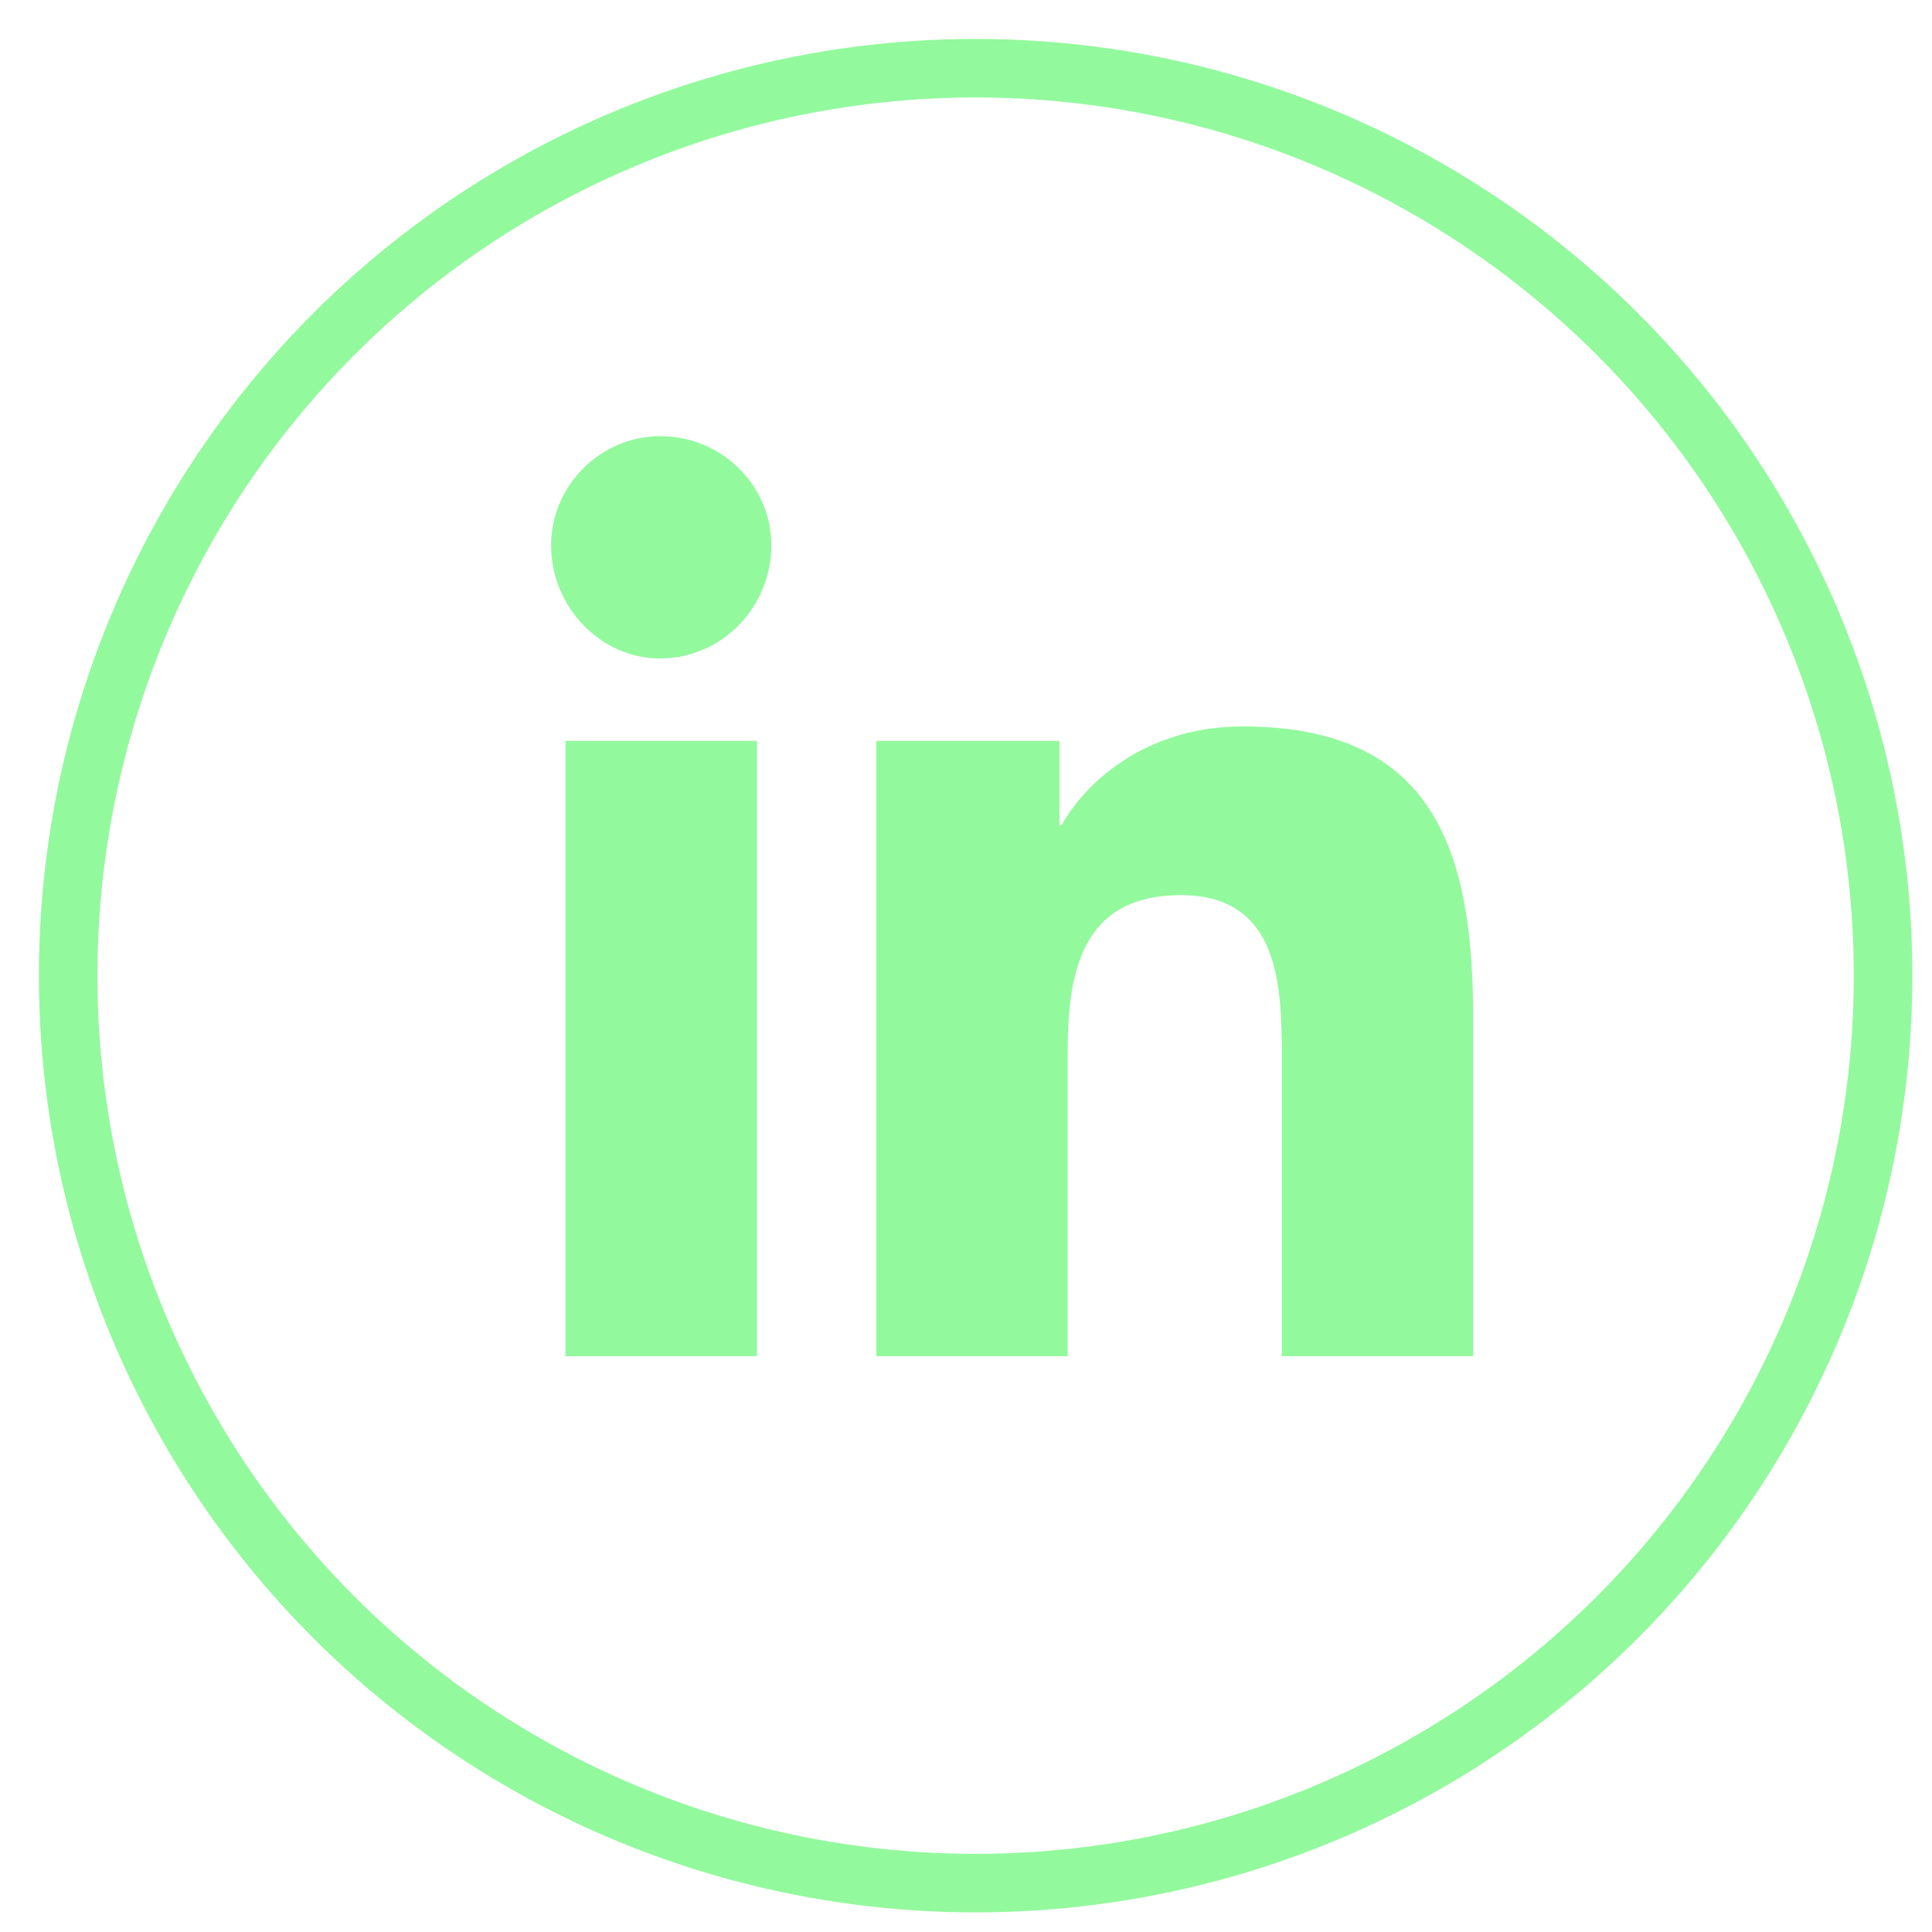
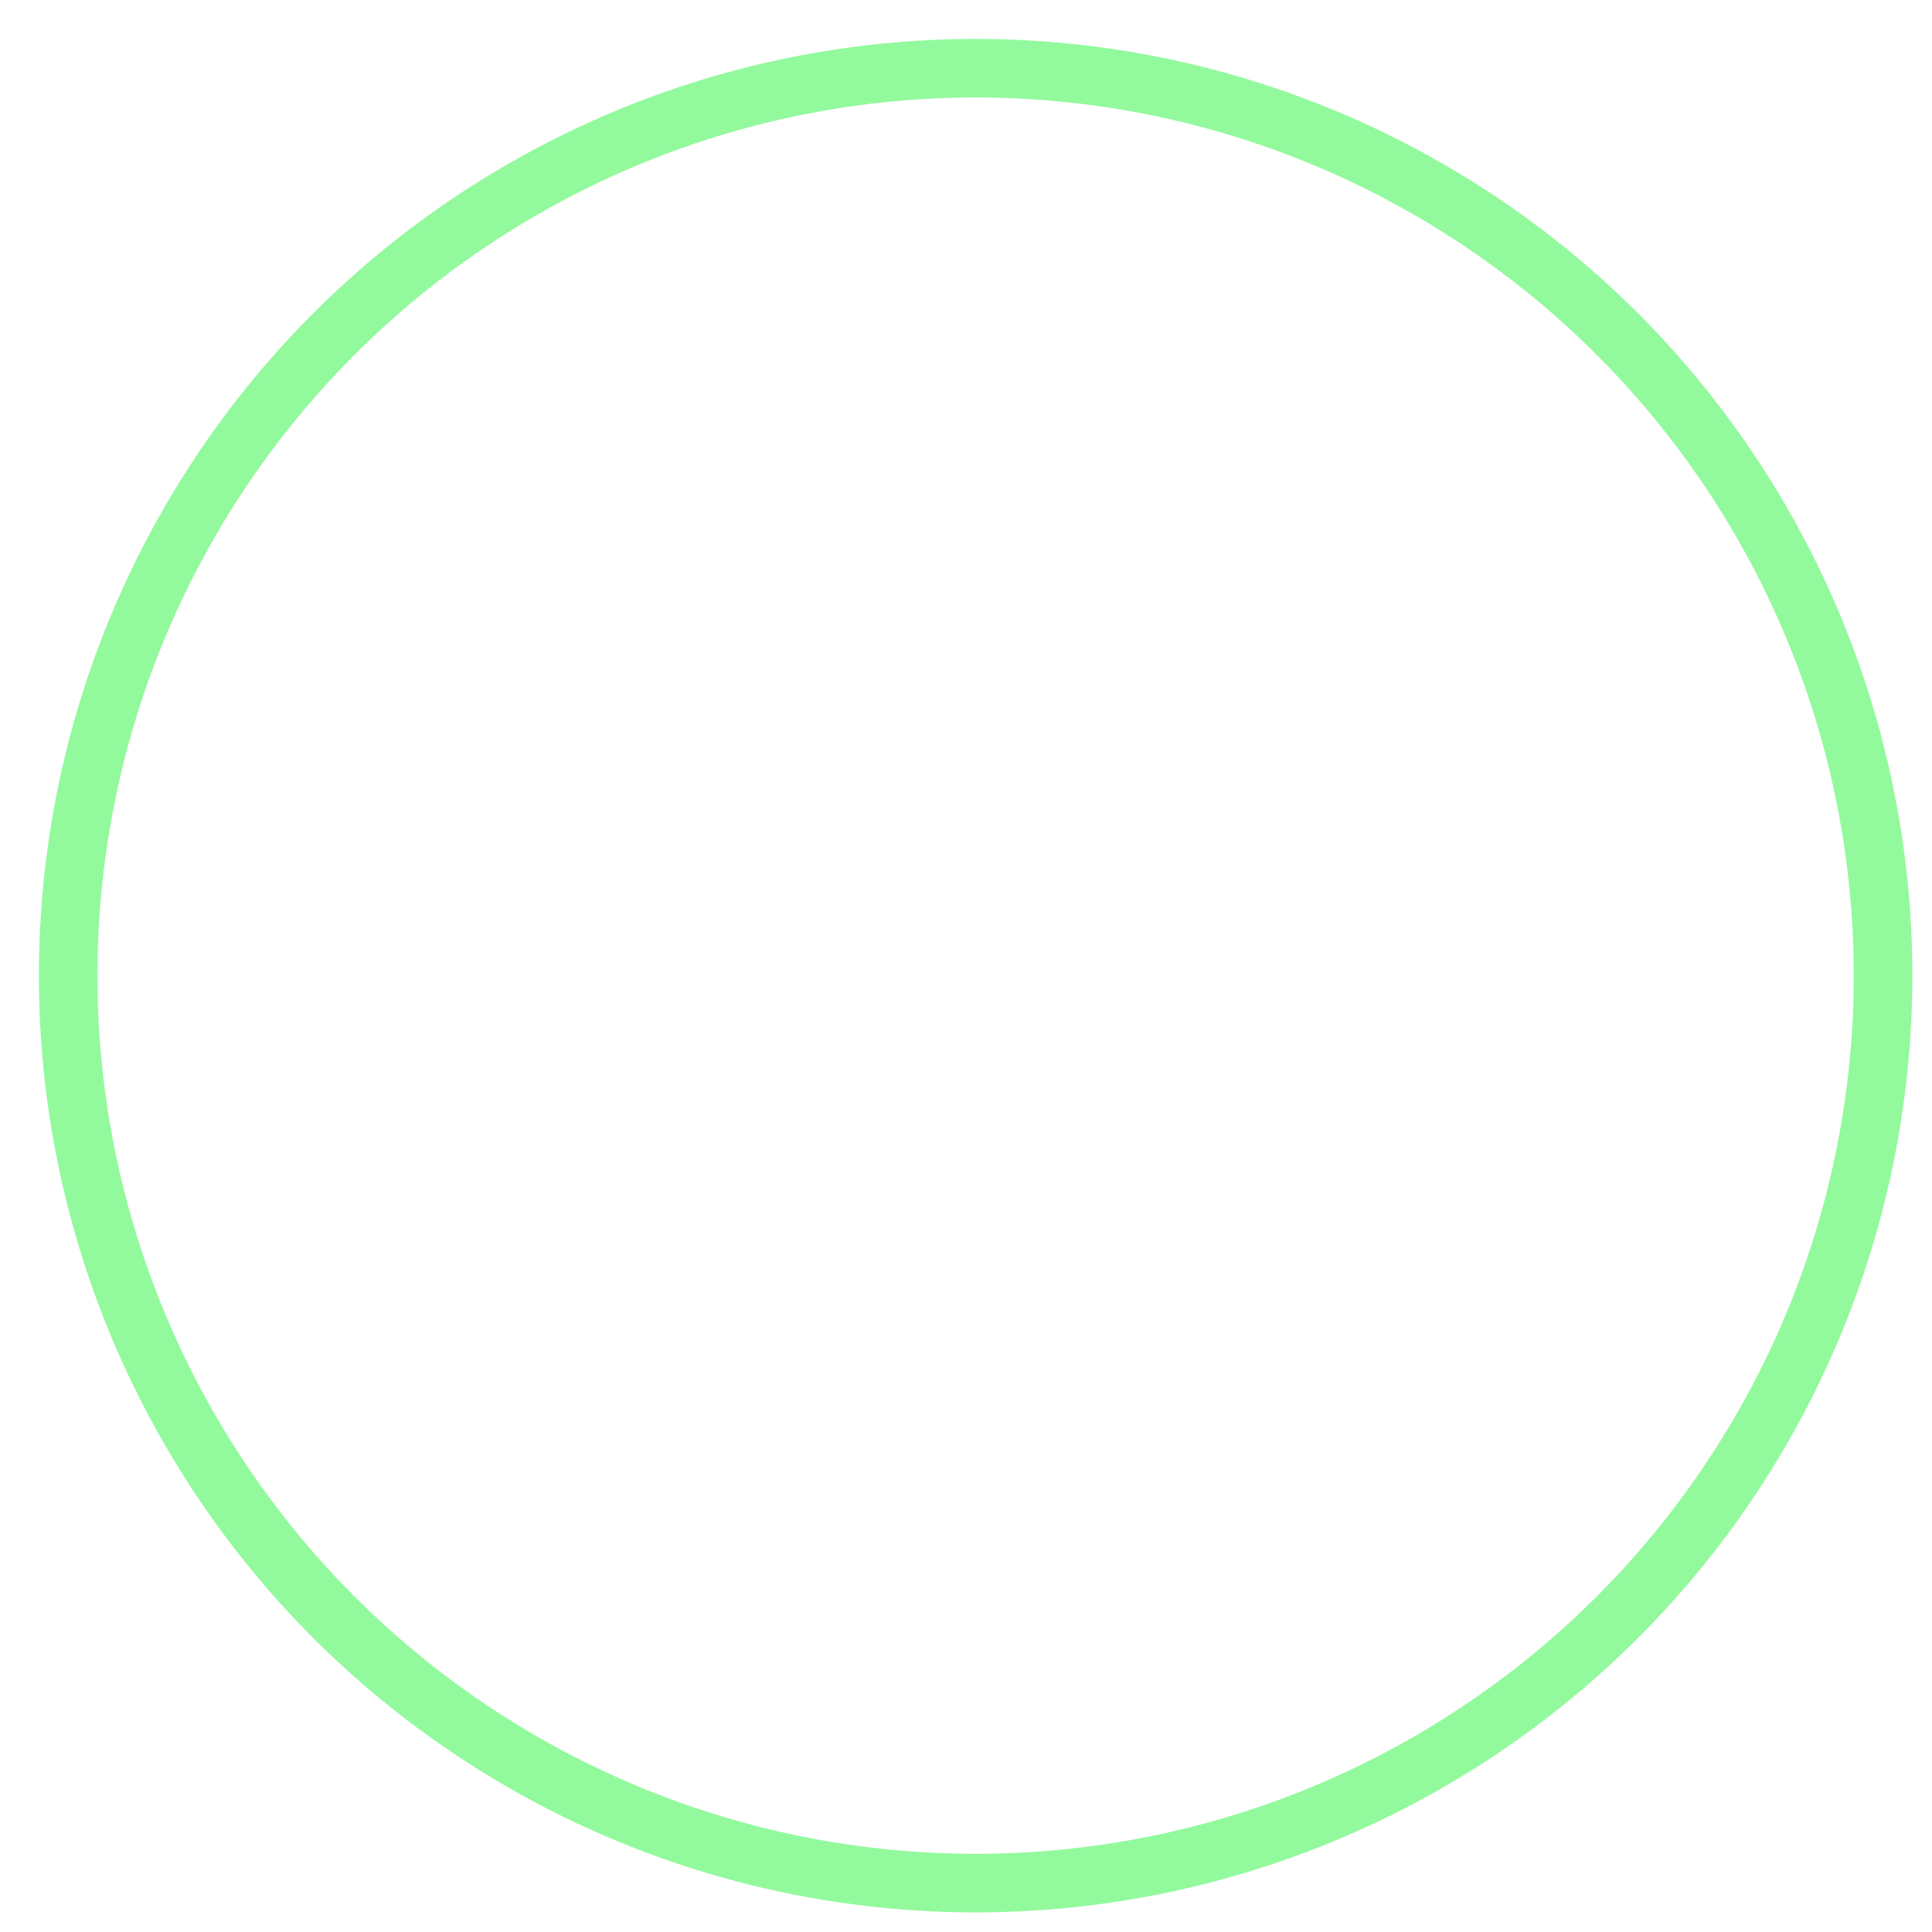
<svg xmlns="http://www.w3.org/2000/svg" width="33" height="33" viewBox="0 0 33 33" fill="none">
-   <path d="M12.929 23.165H9.659V12.654H12.929V23.165ZM11.276 11.247C10.257 11.247 9.413 10.368 9.413 9.314C9.413 8.294 10.257 7.45 11.276 7.45C12.331 7.45 13.175 8.294 13.175 9.314C13.175 10.368 12.331 11.247 11.276 11.247ZM25.128 23.165H21.894V18.068C21.894 16.837 21.858 15.29 20.171 15.29C18.483 15.29 18.237 16.591 18.237 17.962V23.165H14.968V12.654H18.097V14.095H18.132C18.589 13.286 19.644 12.408 21.226 12.408C24.53 12.408 25.163 14.587 25.163 17.4V23.165H25.128Z" fill="#93F99D" />
  <circle cx="16.664" cy="16.665" r="15.5" stroke="#93F99D" />
</svg>